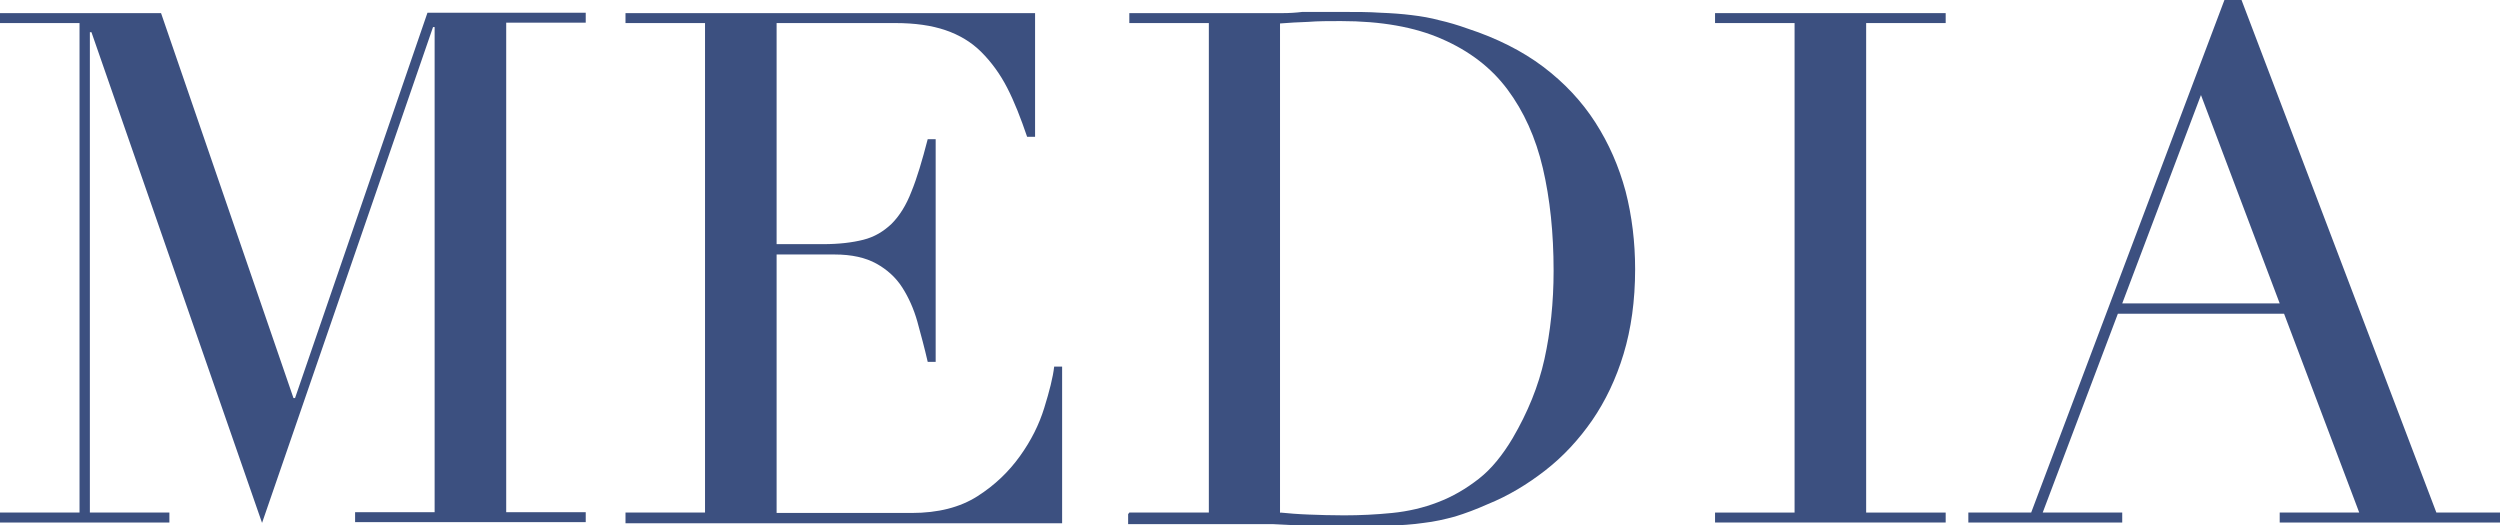
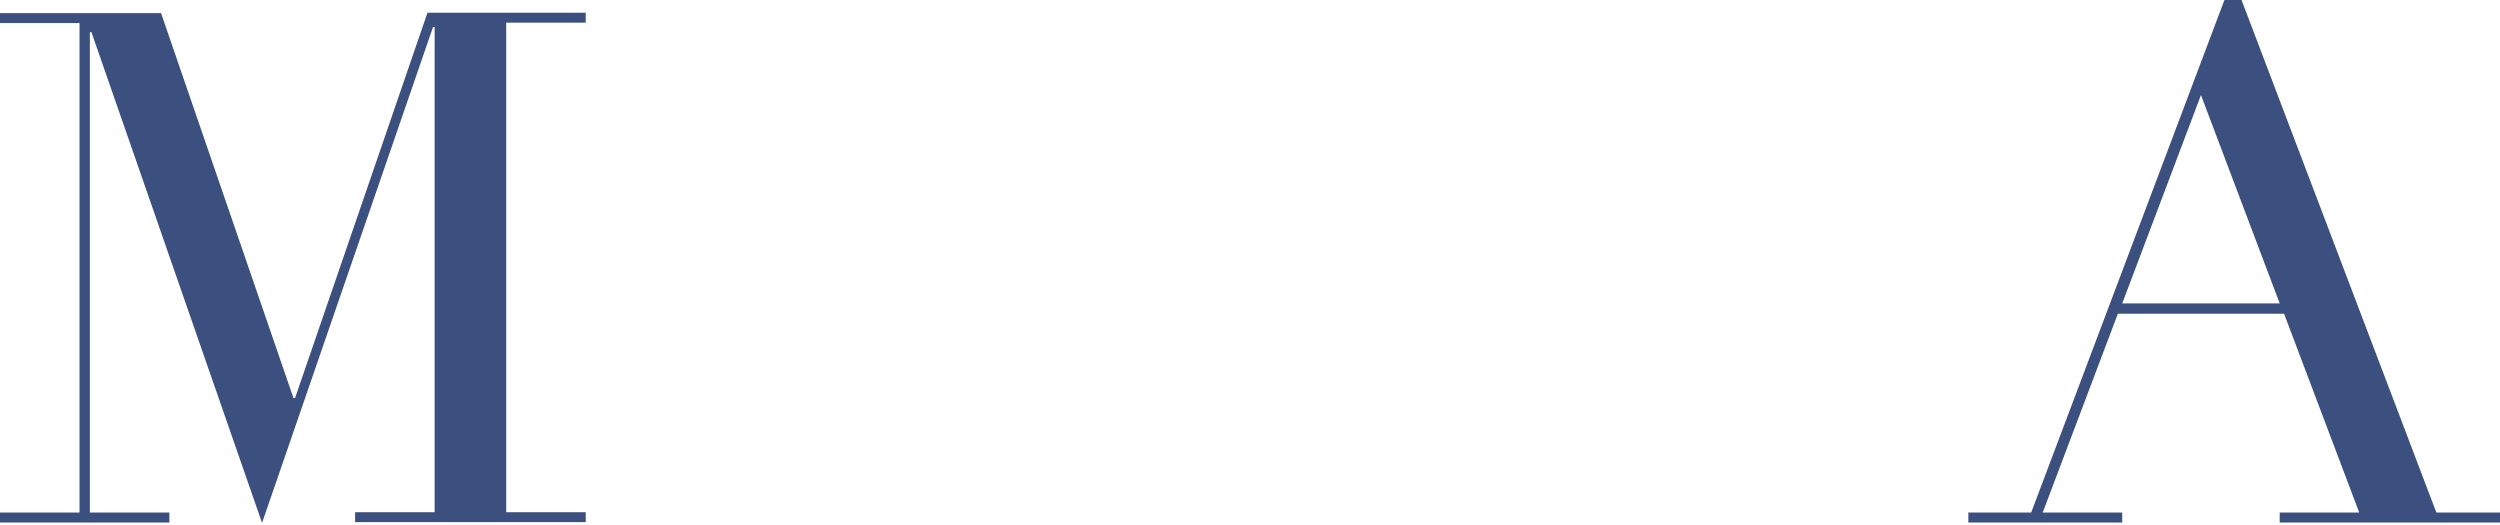
<svg xmlns="http://www.w3.org/2000/svg" id="obj" viewBox="0 0 62.87 13.21">
  <defs>
    <style>
      .cls-1 {
        fill: #3c5080;
      }
    </style>
  </defs>
  <path class="cls-1" d="M0,12.89h2V.58H0v-.25h4.05l3.33,9.68h.04L10.75.32h3.98v.25h-2v12.31h2v.25h-5.8v-.25h2V.68h-.04l-4.3,12.47L2.3.81h-.04v12.08h2v.25H0v-.25Z" />
-   <path class="cls-1" d="M15.73,12.89h2V.58h-2v-.25h10.3v3.11h-.2c-.16-.47-.32-.88-.5-1.23-.18-.35-.4-.65-.65-.9-.25-.25-.55-.43-.9-.55-.35-.12-.77-.18-1.26-.18h-2.99v5.56h1.17c.4,0,.73-.04,1.01-.11.28-.07.51-.21.71-.4.2-.2.37-.47.5-.81.14-.34.27-.78.41-1.32h.2v5.6h-.2c-.08-.35-.17-.68-.26-1.01-.09-.32-.22-.61-.38-.86-.16-.25-.38-.45-.65-.6-.27-.15-.62-.23-1.05-.23h-1.46v6.5h3.4c.66,0,1.21-.14,1.65-.42.44-.28.79-.62,1.07-1.01.28-.39.48-.79.61-1.21.13-.42.22-.77.25-1.04h.2v3.94h-10.98v-.25Z" />
-   <path class="cls-1" d="M28.4,12.89h2V.58h-2v-.25h3.35c.17,0,.34,0,.5,0,.17,0,.34-.01.5-.03.17,0,.34,0,.5,0,.17,0,.34,0,.5,0,.36,0,.68,0,.96.02.28.01.55.03.79.06.25.03.48.07.7.13.22.05.46.12.71.21.73.24,1.37.56,1.9.96.53.4.97.87,1.31,1.4.34.53.59,1.1.76,1.73.16.62.24,1.28.24,1.96,0,.79-.1,1.5-.29,2.13-.19.63-.46,1.19-.79,1.67-.34.49-.73.91-1.18,1.26-.45.35-.93.64-1.45.85-.29.13-.56.23-.82.31-.26.07-.52.13-.79.16-.27.04-.57.06-.89.07-.32.01-.7.02-1.12.02-.18,0-.37,0-.58,0-.2,0-.41-.02-.61-.03s-.4-.02-.6-.03c-.2,0-.39,0-.57,0h-3.06v-.25ZM32.2,12.89c.2.02.44.04.71.05.27.01.57.02.89.02.41,0,.81-.02,1.21-.06.4-.04.79-.13,1.15-.27.37-.14.71-.34,1.03-.59s.6-.6.85-1.02c.38-.65.65-1.31.8-1.99.15-.68.23-1.42.23-2.22,0-.95-.09-1.81-.27-2.58-.18-.77-.48-1.43-.89-1.98-.41-.55-.96-.97-1.65-1.27-.68-.3-1.53-.45-2.54-.45-.3,0-.57,0-.82.02-.25.01-.48.02-.71.04v12.31Z" />
-   <path class="cls-1" d="M43.13,12.89h2V.58h-2v-.25h5.8v.25h-2v12.31h2v.25h-5.8v-.25Z" />
  <path class="cls-1" d="M49.5,12.89h1.58L55.94,0h.43l4.9,12.89h1.6v.25h-5.54v-.25h2l-1.89-5h-4.18l-1.89,5h2v.25h-3.87v-.25ZM55.35,2.39l-1.98,5.24h3.96l-1.98-5.24Z" />
</svg>